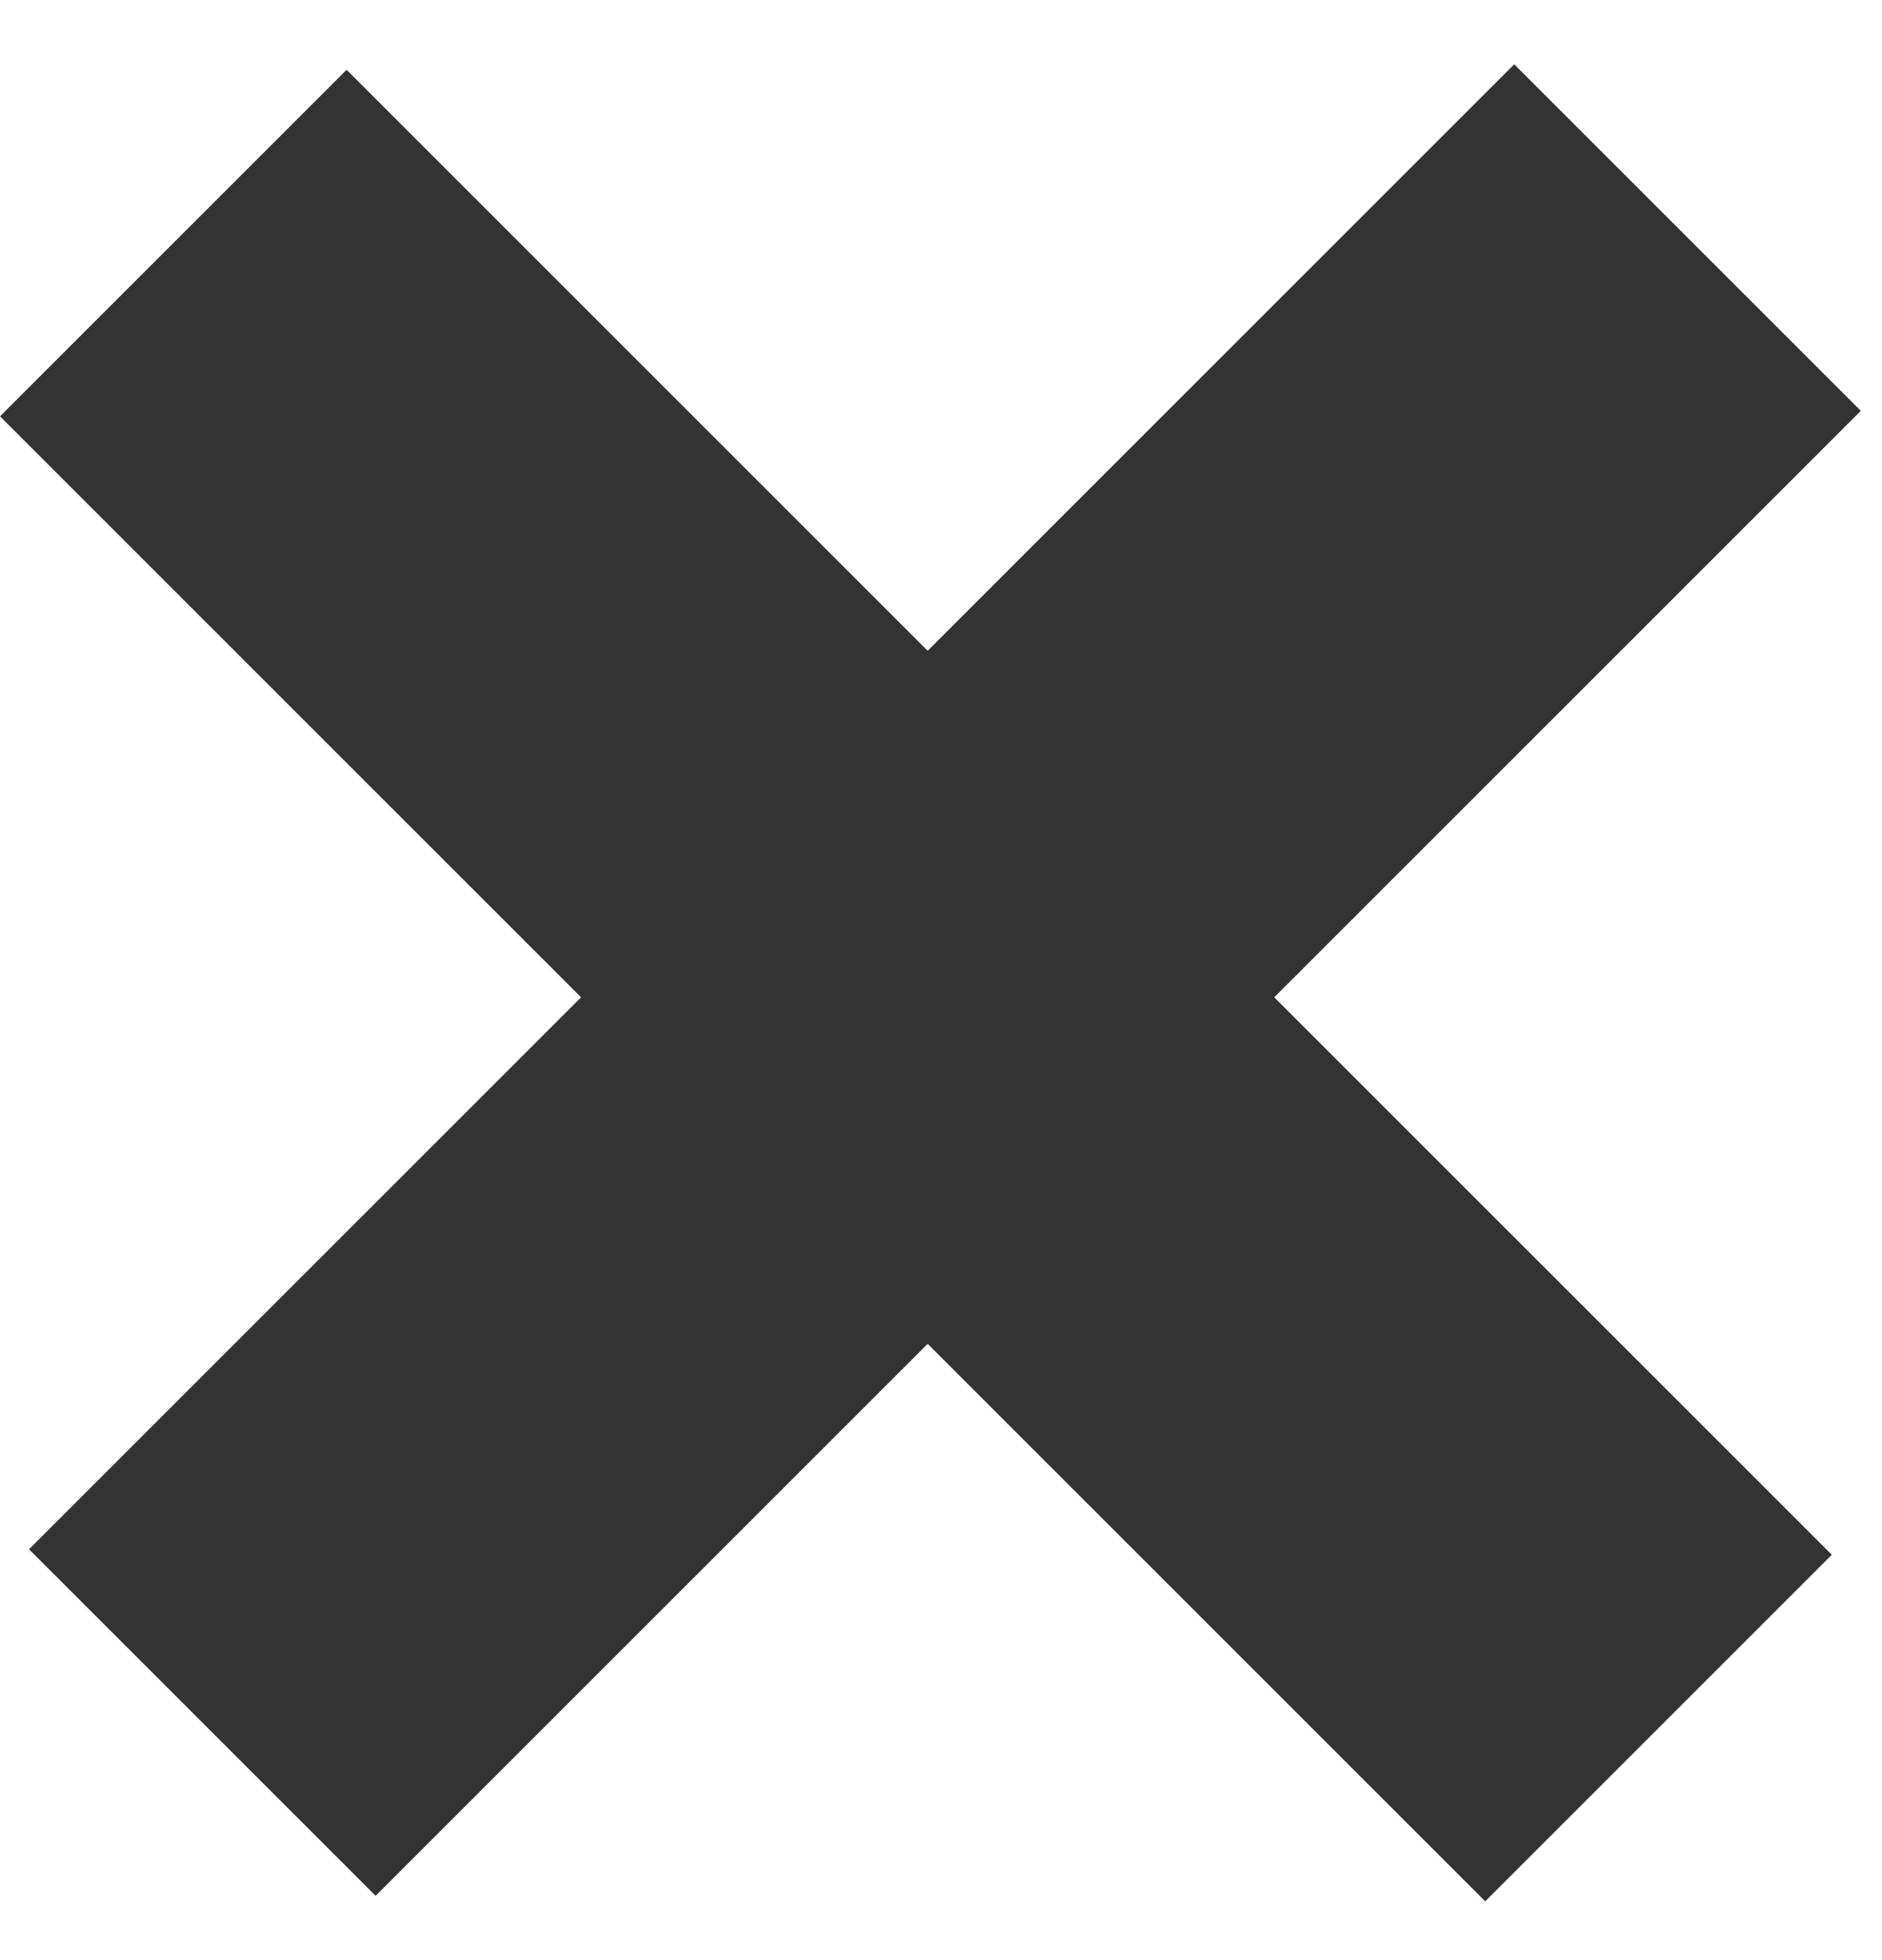
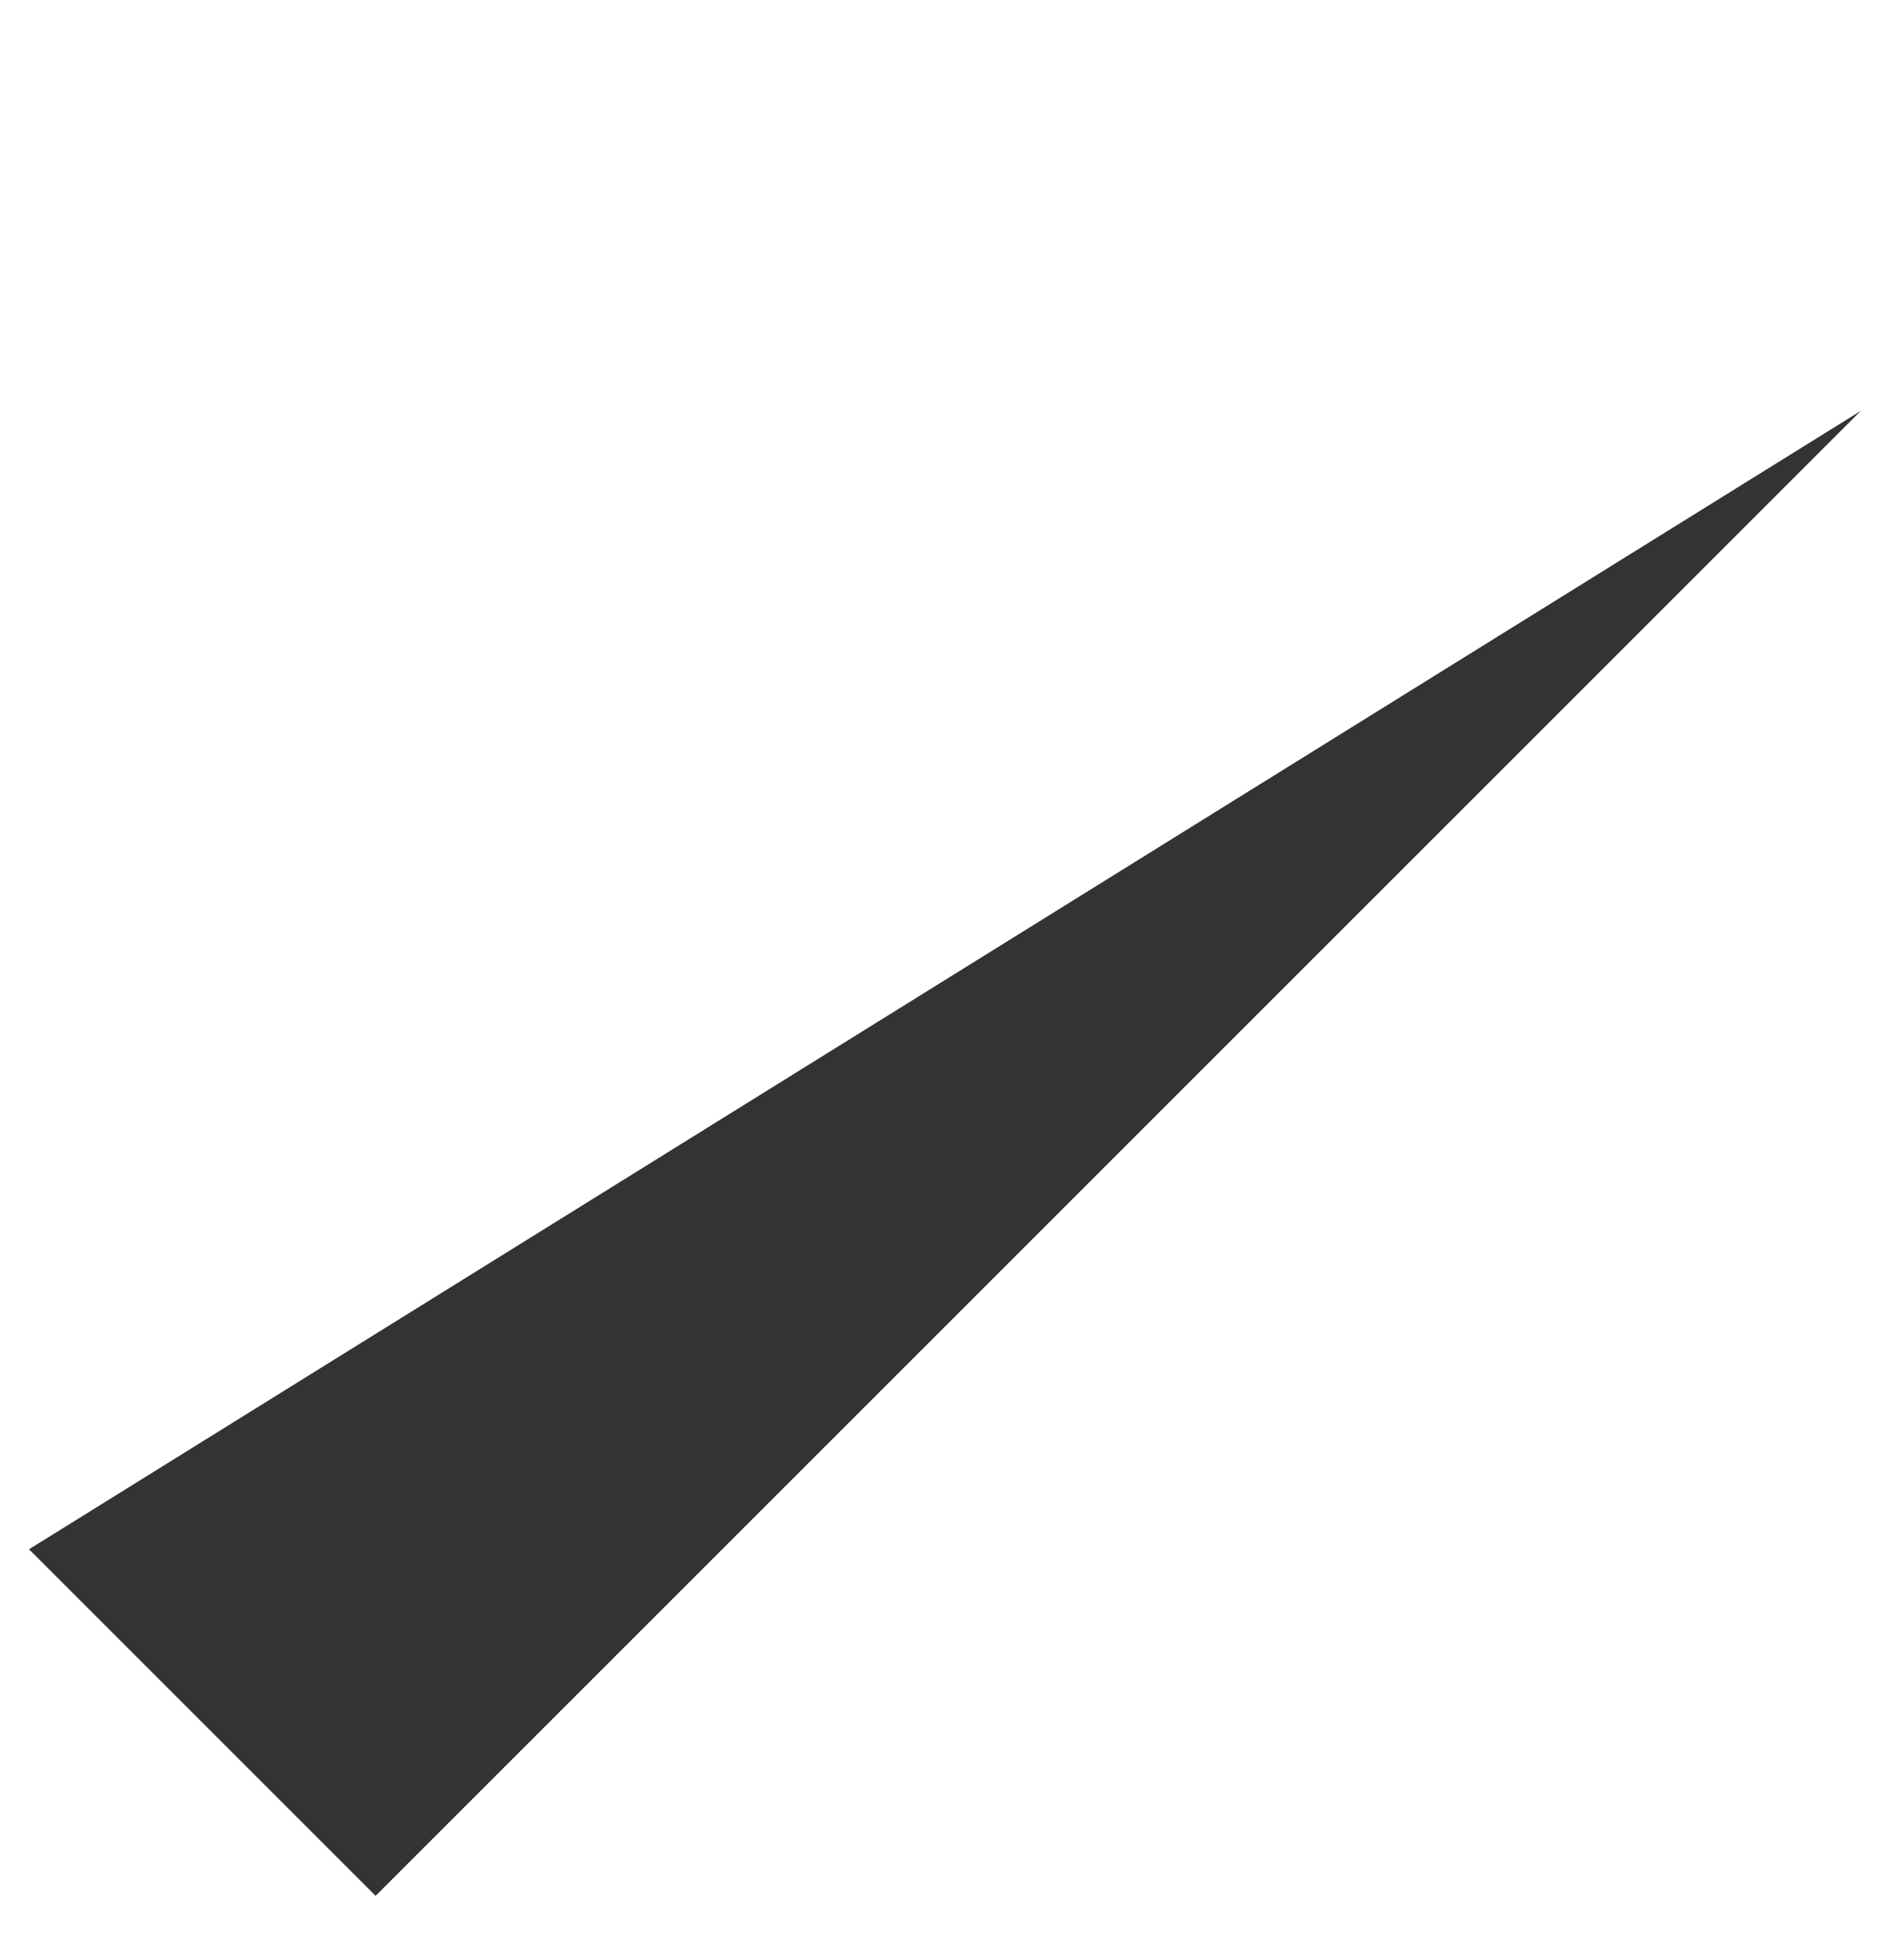
<svg xmlns="http://www.w3.org/2000/svg" viewBox="0 0 24 25" width="24" height="25">
  <style>
		tspan { white-space:pre }
		.shp0 { fill: #333333 } 
	</style>
  <g id="close icon">
-     <path id="Rectangle" class="shp0" d="M0.37,19.76l4.42,4.42l18.94,-18.94l-4.42,-4.42z" />
-     <path id="Rectangle" class="shp0" d="M4.42,0.89l-4.42,4.42l18.94,18.94l4.42,-4.42z" />
+     <path id="Rectangle" class="shp0" d="M0.37,19.76l4.42,4.42l18.94,-18.94z" />
  </g>
</svg>